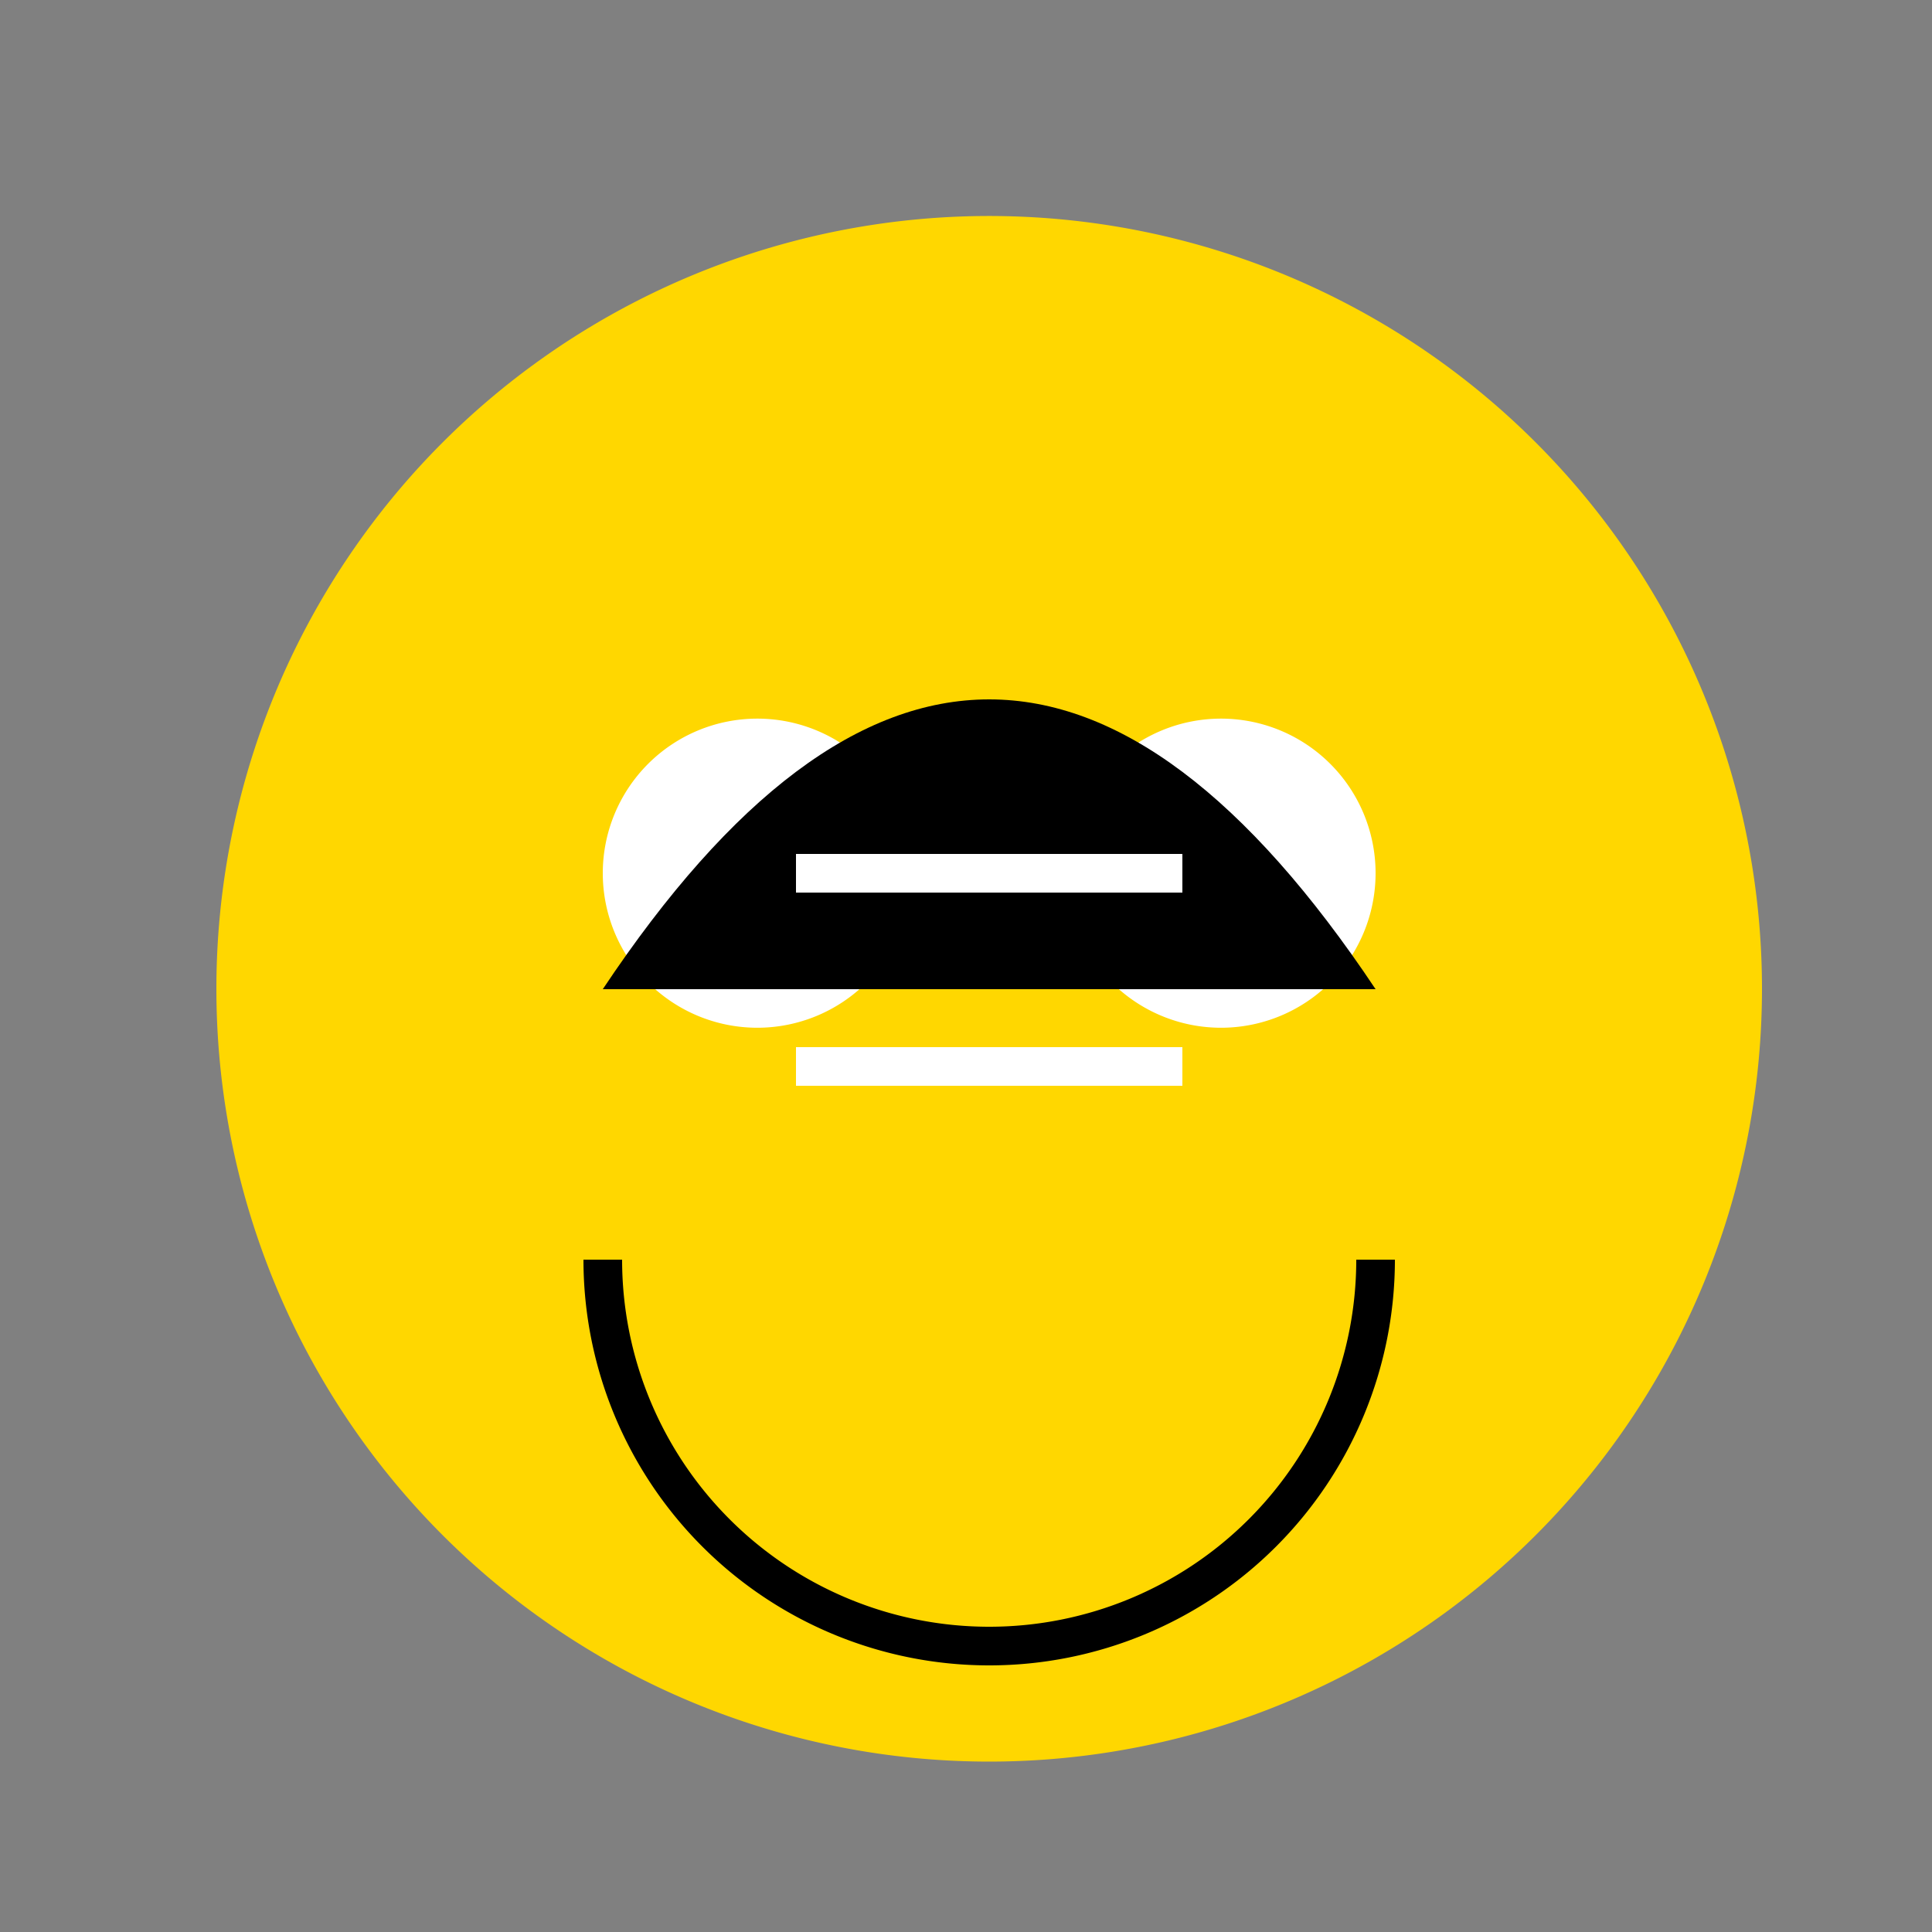
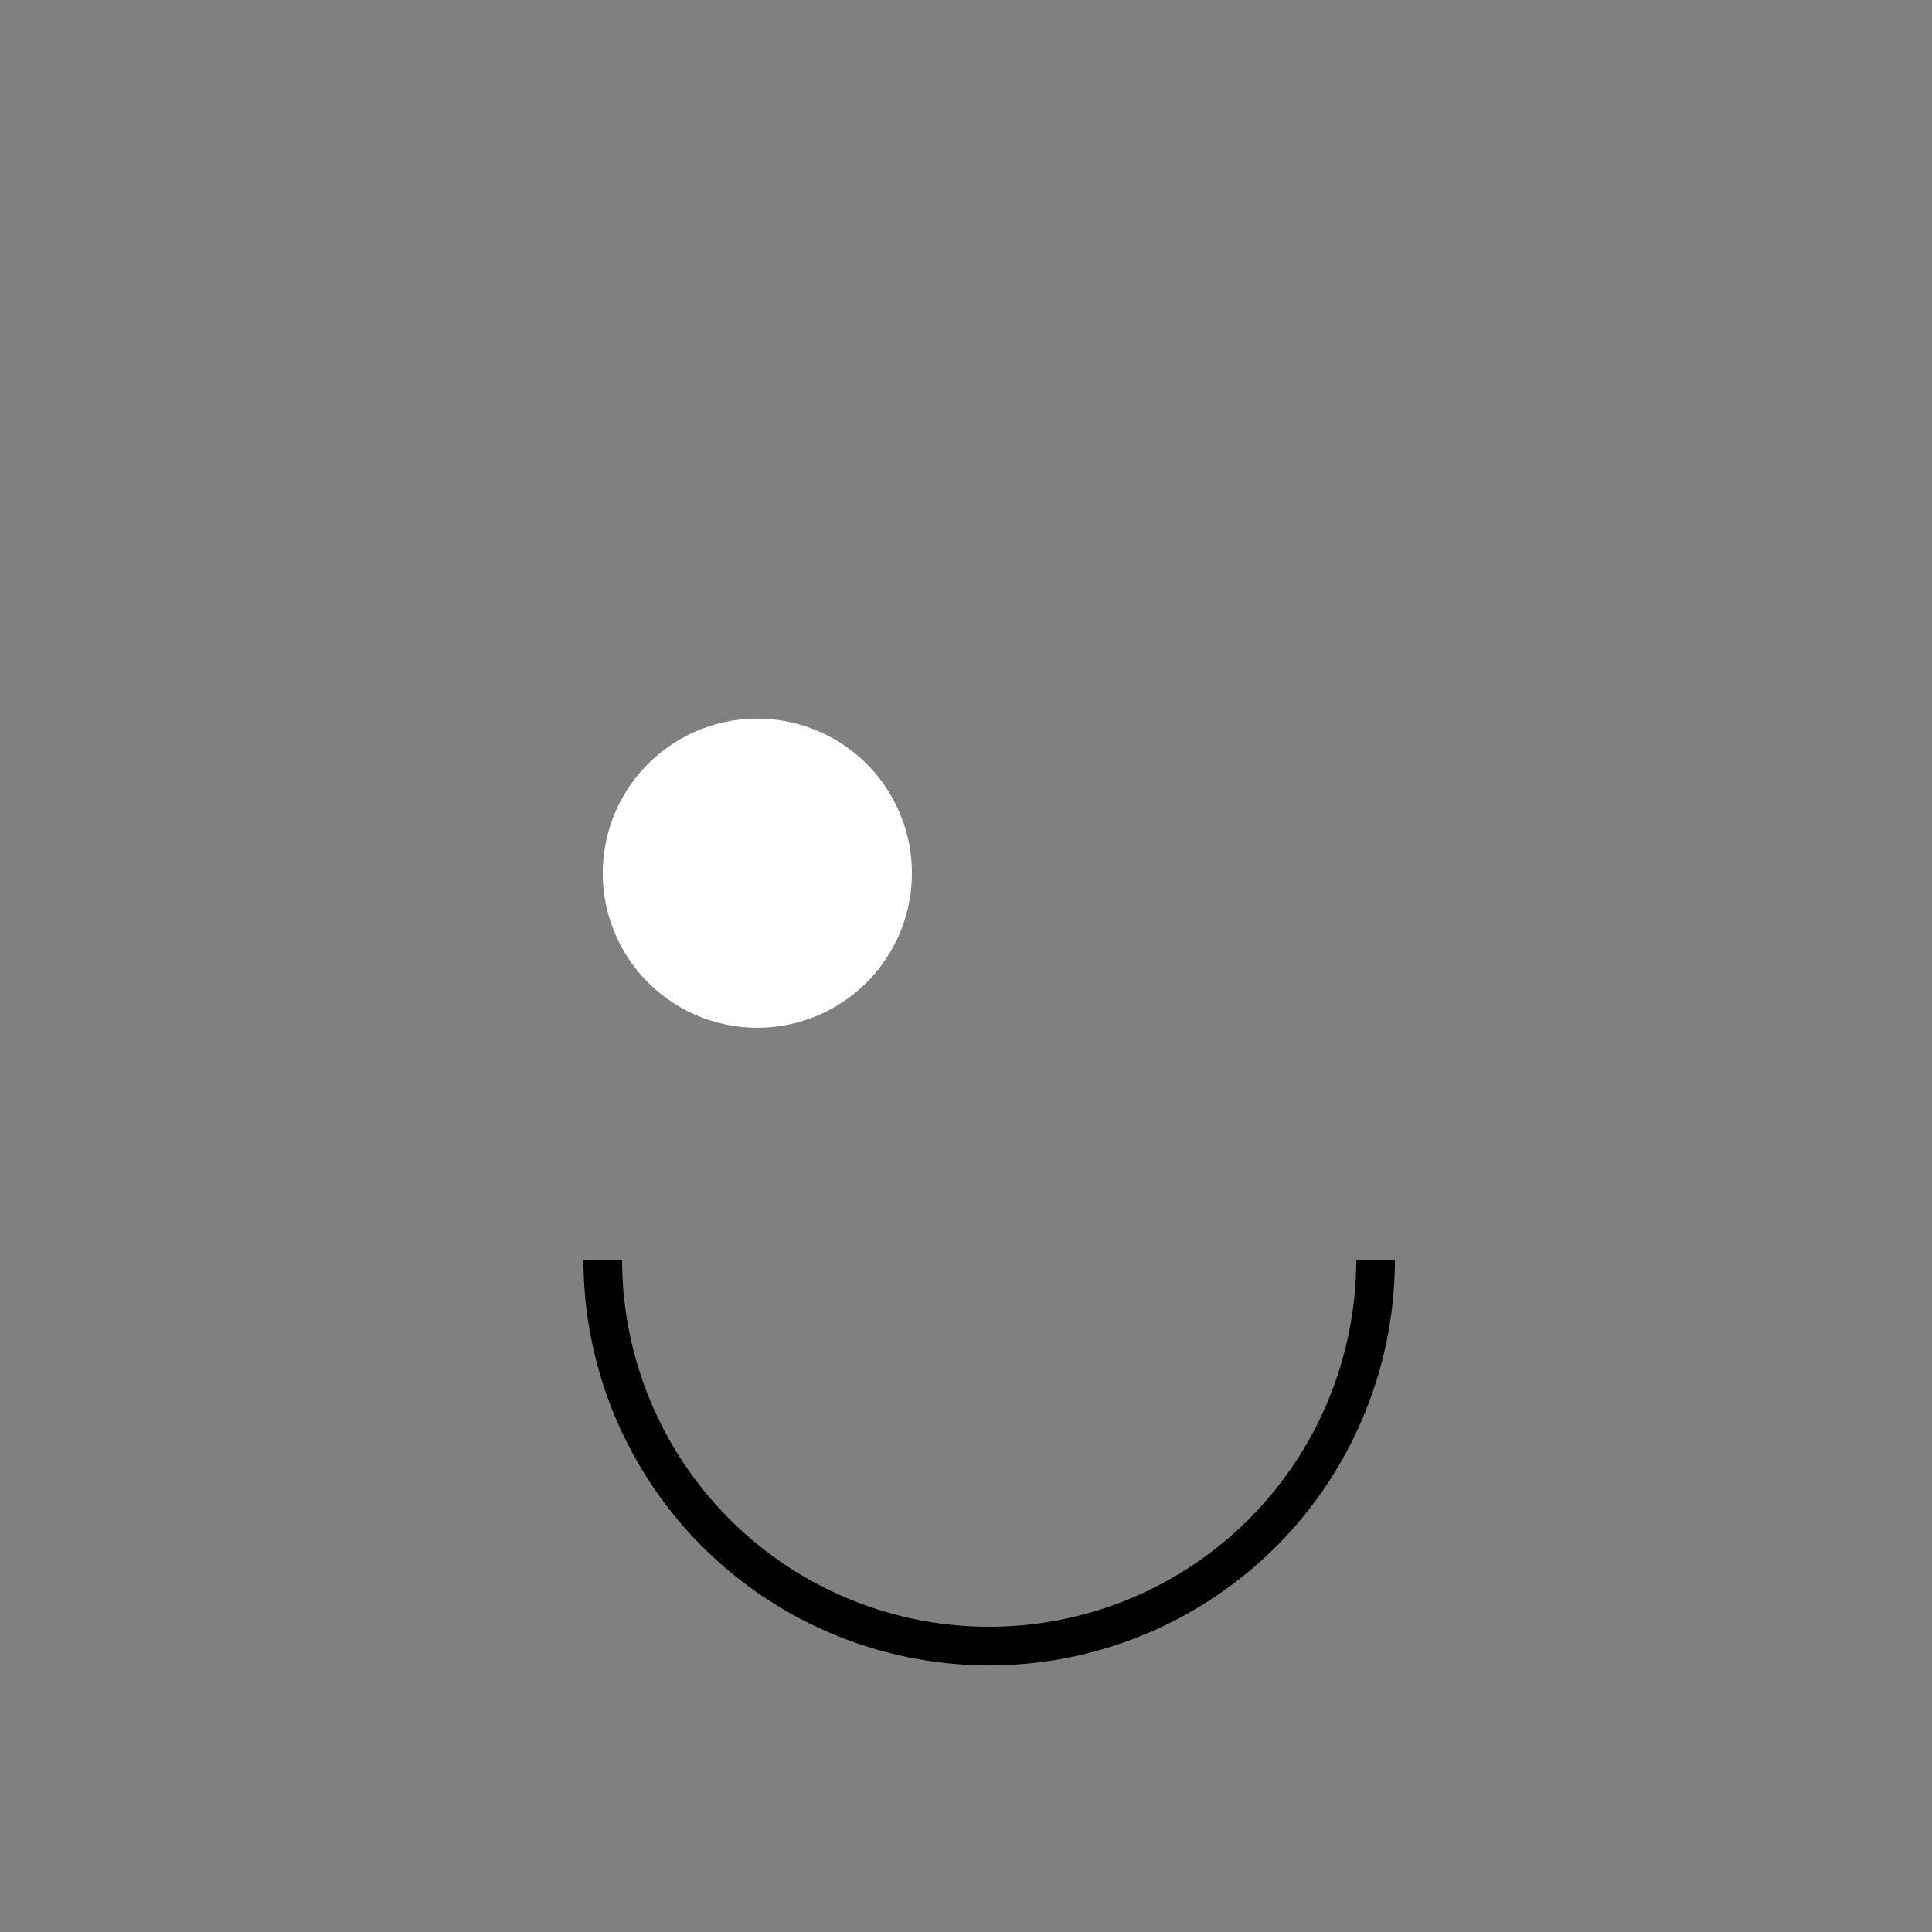
<svg xmlns="http://www.w3.org/2000/svg" width="500" height="500">
  <rect width="100%" height="100%" fill="#808080" stroke="none" />
  <defs />
  <g>
-     <path fill="#ffd700" stroke="none" paint-order="stroke fill markers" d=" M 456 256 A 200 200 0 1 1 456 255.8" />
    <path fill="#ffffff" stroke="none" paint-order="stroke fill markers" d=" M 236 226 A 40 40 0 1 1 236 225.96" />
-     <path fill="#ffffff" stroke="none" paint-order="stroke fill markers" d=" M 356 226 A 40 40 0 1 1 356 225.96" />
    <path fill="none" stroke="#000000" paint-order="fill stroke markers" d=" M 356 326 A 100 100 0 0 1 156 326" stroke-miterlimit="10" stroke-width="10" stroke-dasharray="" />
-     <path fill="#000000" stroke="none" paint-order="stroke fill markers" d=" M 156 256 L 356 256 Q 256 106 156 256" />
-     <path fill="none" stroke="#ffffff" paint-order="fill stroke markers" d=" M 206 226 L 306 226" stroke-miterlimit="10" stroke-width="10" stroke-dasharray="" />
-     <path fill="none" stroke="#ffffff" paint-order="fill stroke markers" d=" M 206 276 L 306 276" stroke-miterlimit="10" stroke-width="10" stroke-dasharray="" />
  </g>
</svg>